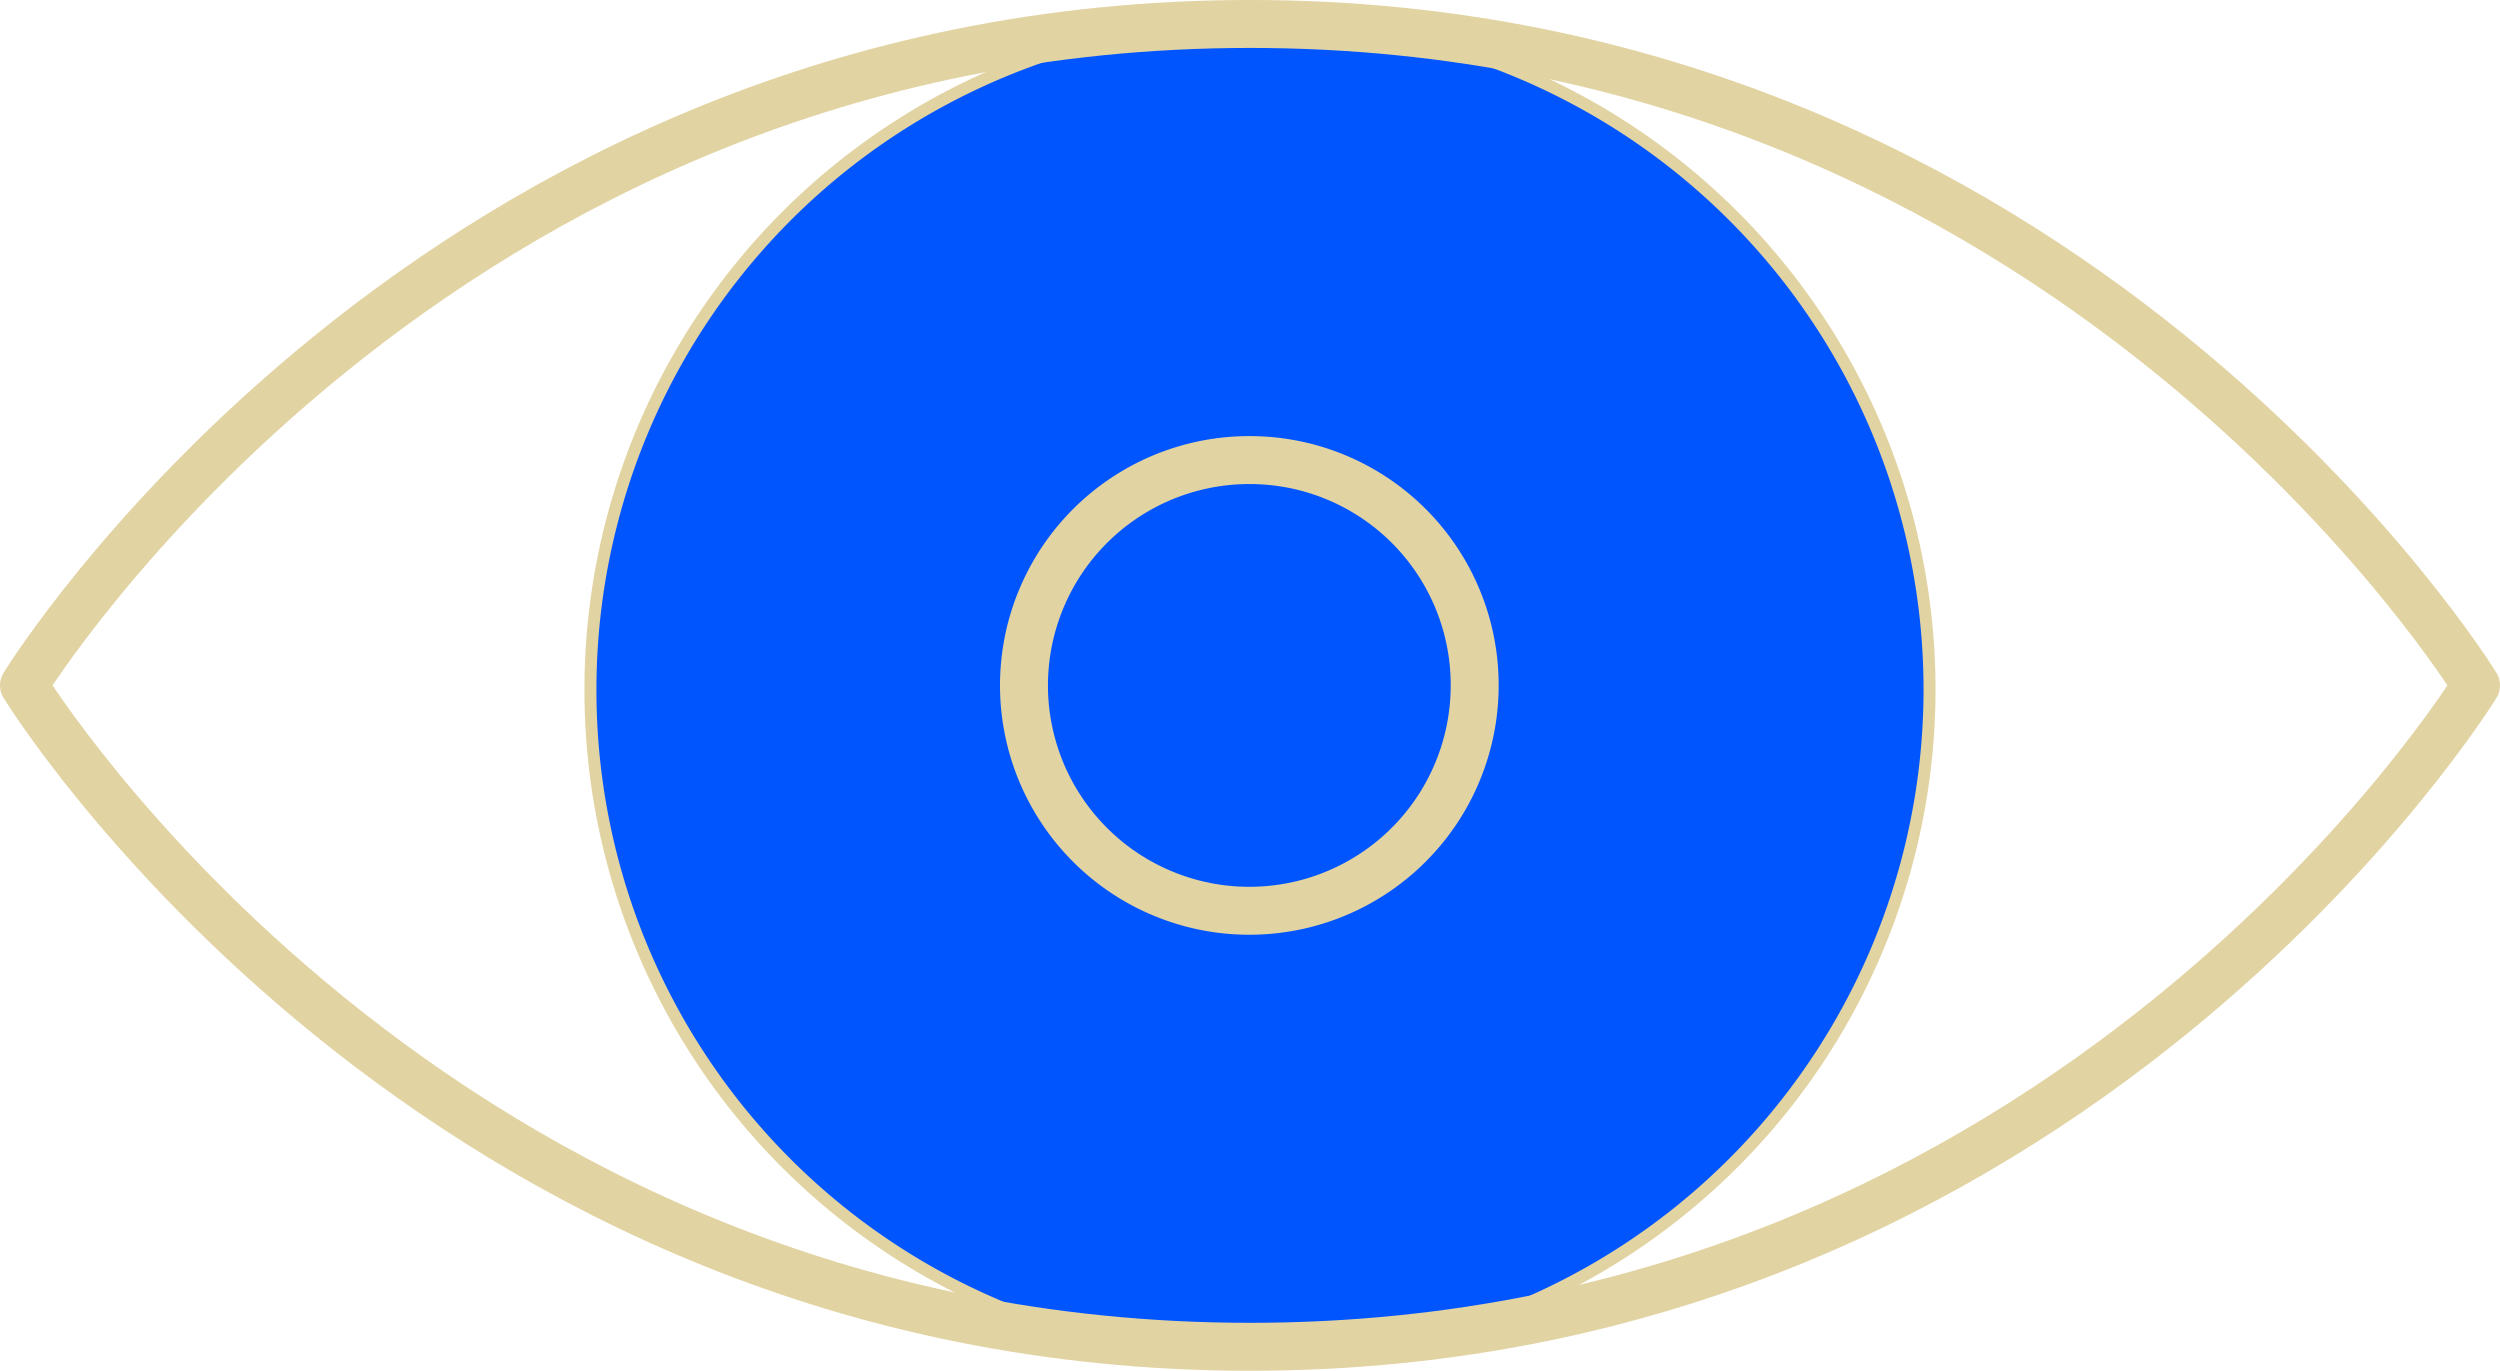
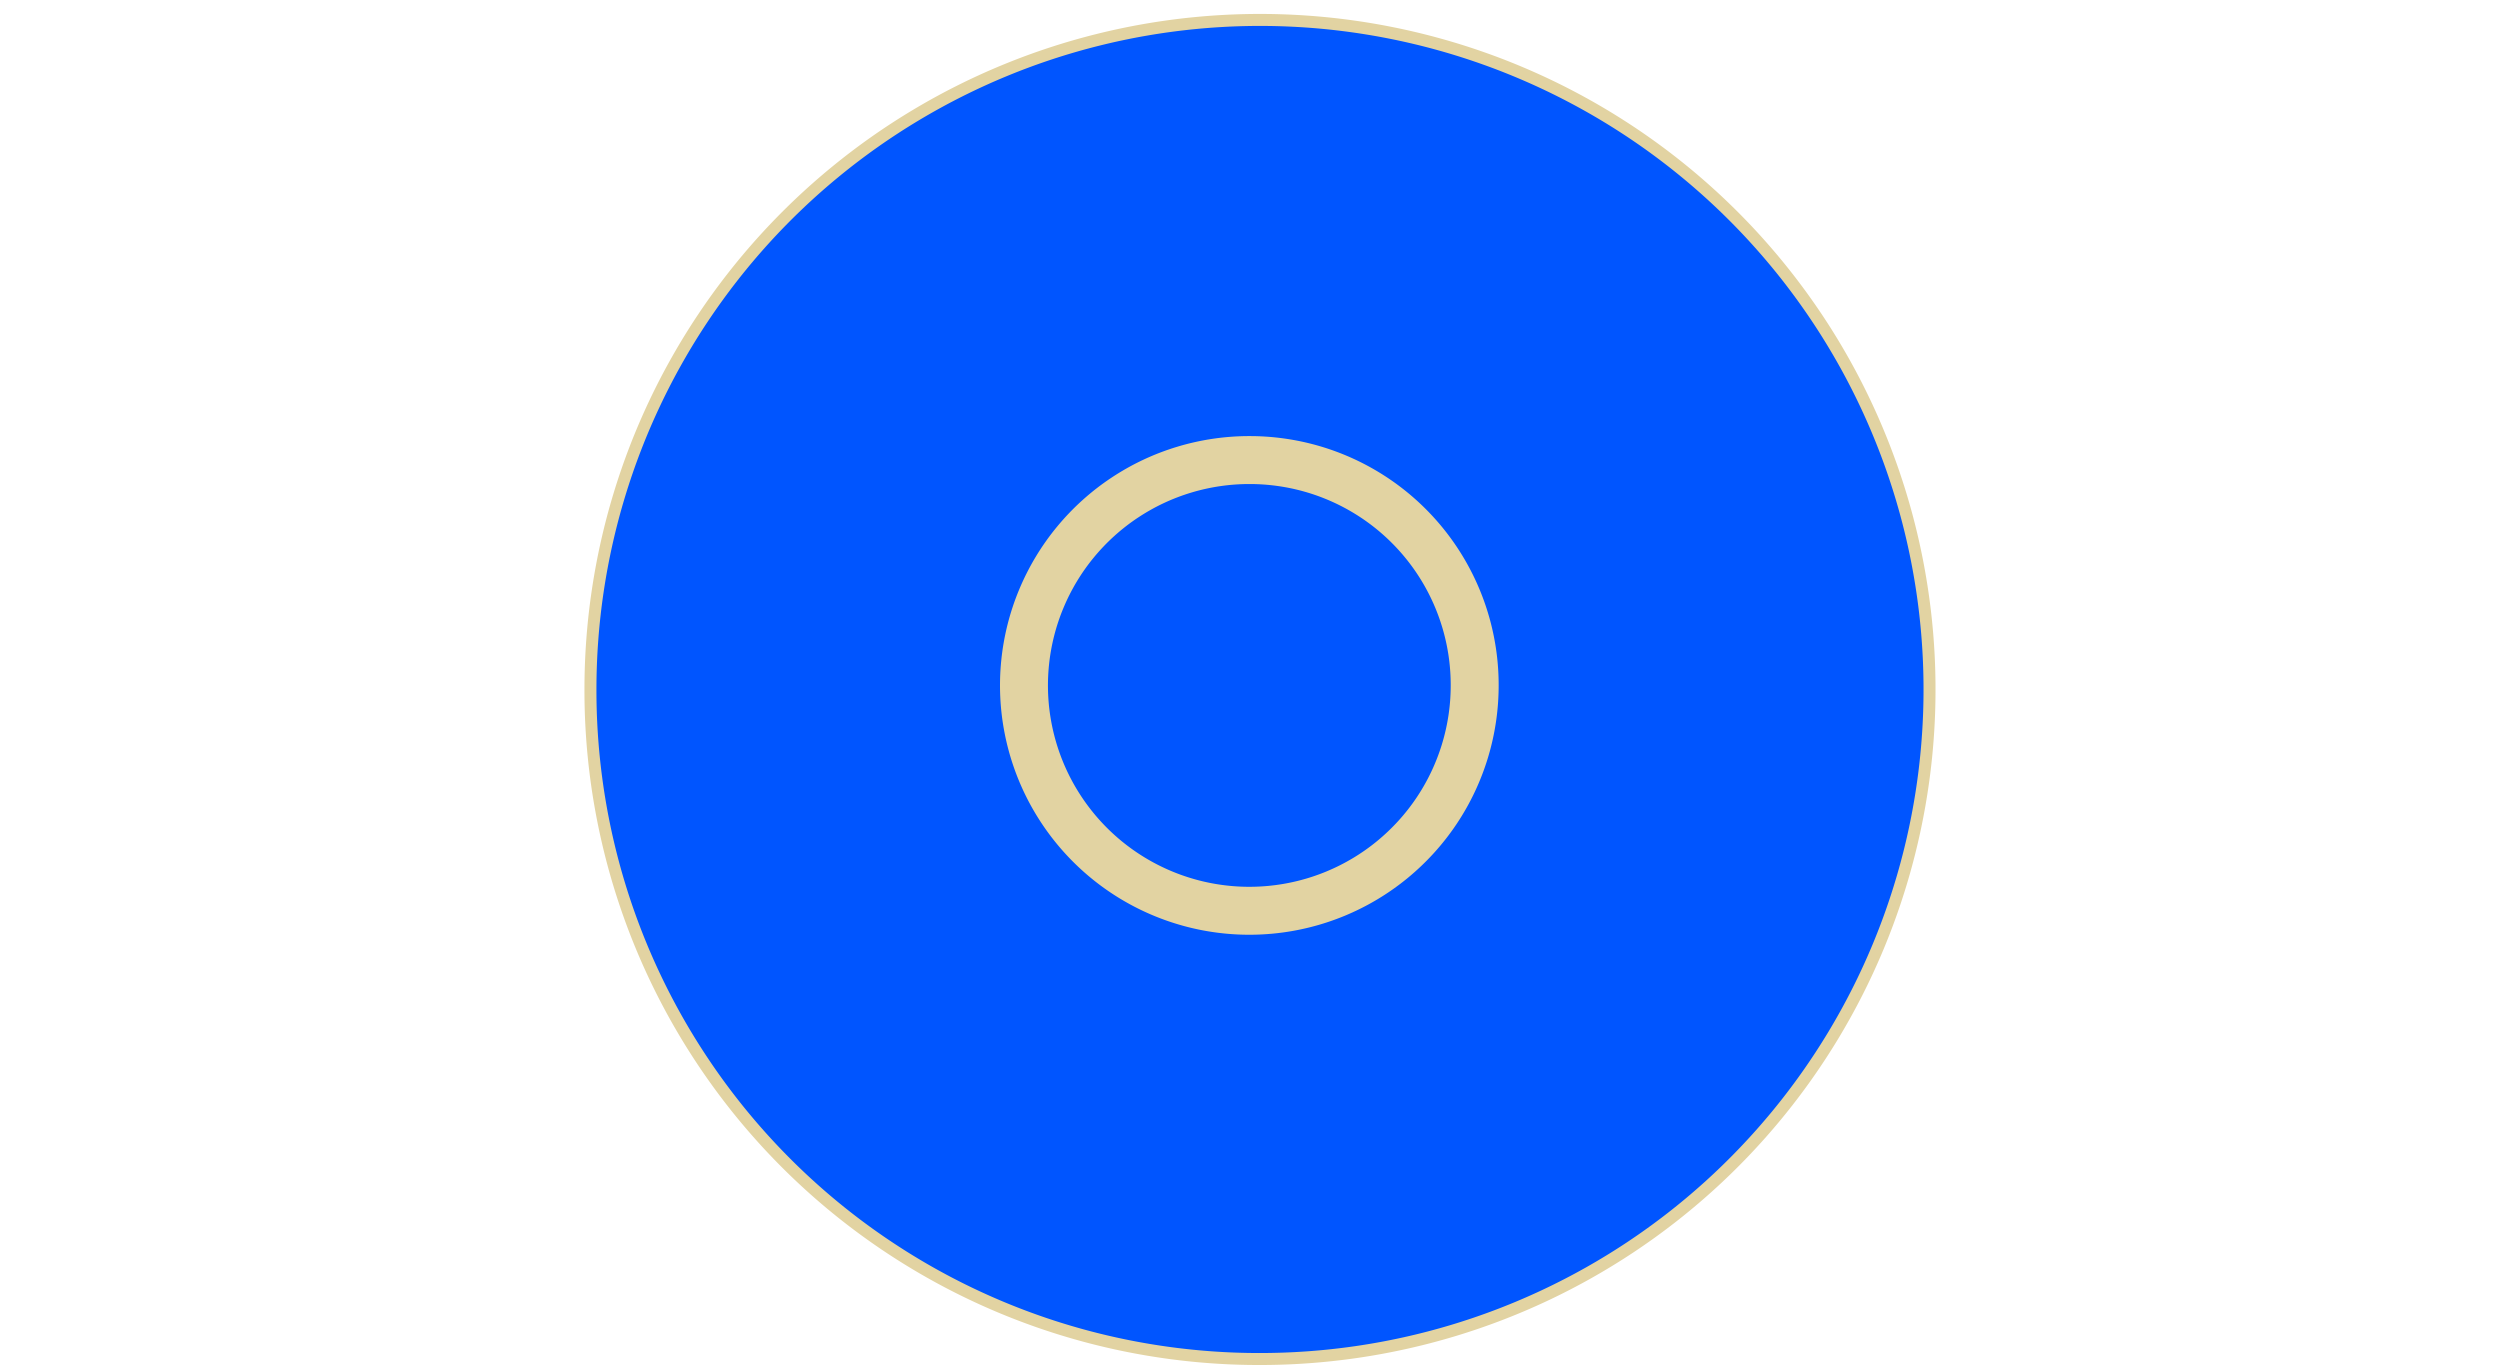
<svg xmlns="http://www.w3.org/2000/svg" width="208.561" height="114.356" viewBox="0 0 208.561 114.356">
  <g id="Gruppe_445" data-name="Gruppe 445" transform="translate(3111.676 -9309.876)">
    <path id="Pfad_568" data-name="Pfad 568" d="M93.813,857.886a55.856,55.856,0,1,0-55.7-55.856,55.775,55.775,0,0,0,55.7,55.856" transform="translate(-3100.531 8565.365)" fill="#05f" stroke="#e2d3a2" stroke-width="1" />
    <g id="Gruppe_444" data-name="Gruppe 444">
-       <path id="Pfad_569" data-name="Pfad 569" d="M3.23,801.6s33.822-55.178,102.281-55.178S207.791,801.6,207.791,801.6s-33.822,55.178-102.281,55.178S3.23,801.6,3.23,801.6Z" transform="translate(-3112.906 8565.453)" fill="none" stroke="#e2d3a2" stroke-linecap="round" stroke-linejoin="round" stroke-width="4" />
      <path id="Pfad_570" data-name="Pfad 570" d="M83.638,773.2A18.8,18.8,0,1,0,102.382,792a18.771,18.771,0,0,0-18.744-18.8" transform="translate(-3091.033 8575.057)" fill="none" stroke="#e2d3a2" stroke-linecap="round" stroke-linejoin="round" stroke-width="4" />
    </g>
  </g>
</svg>